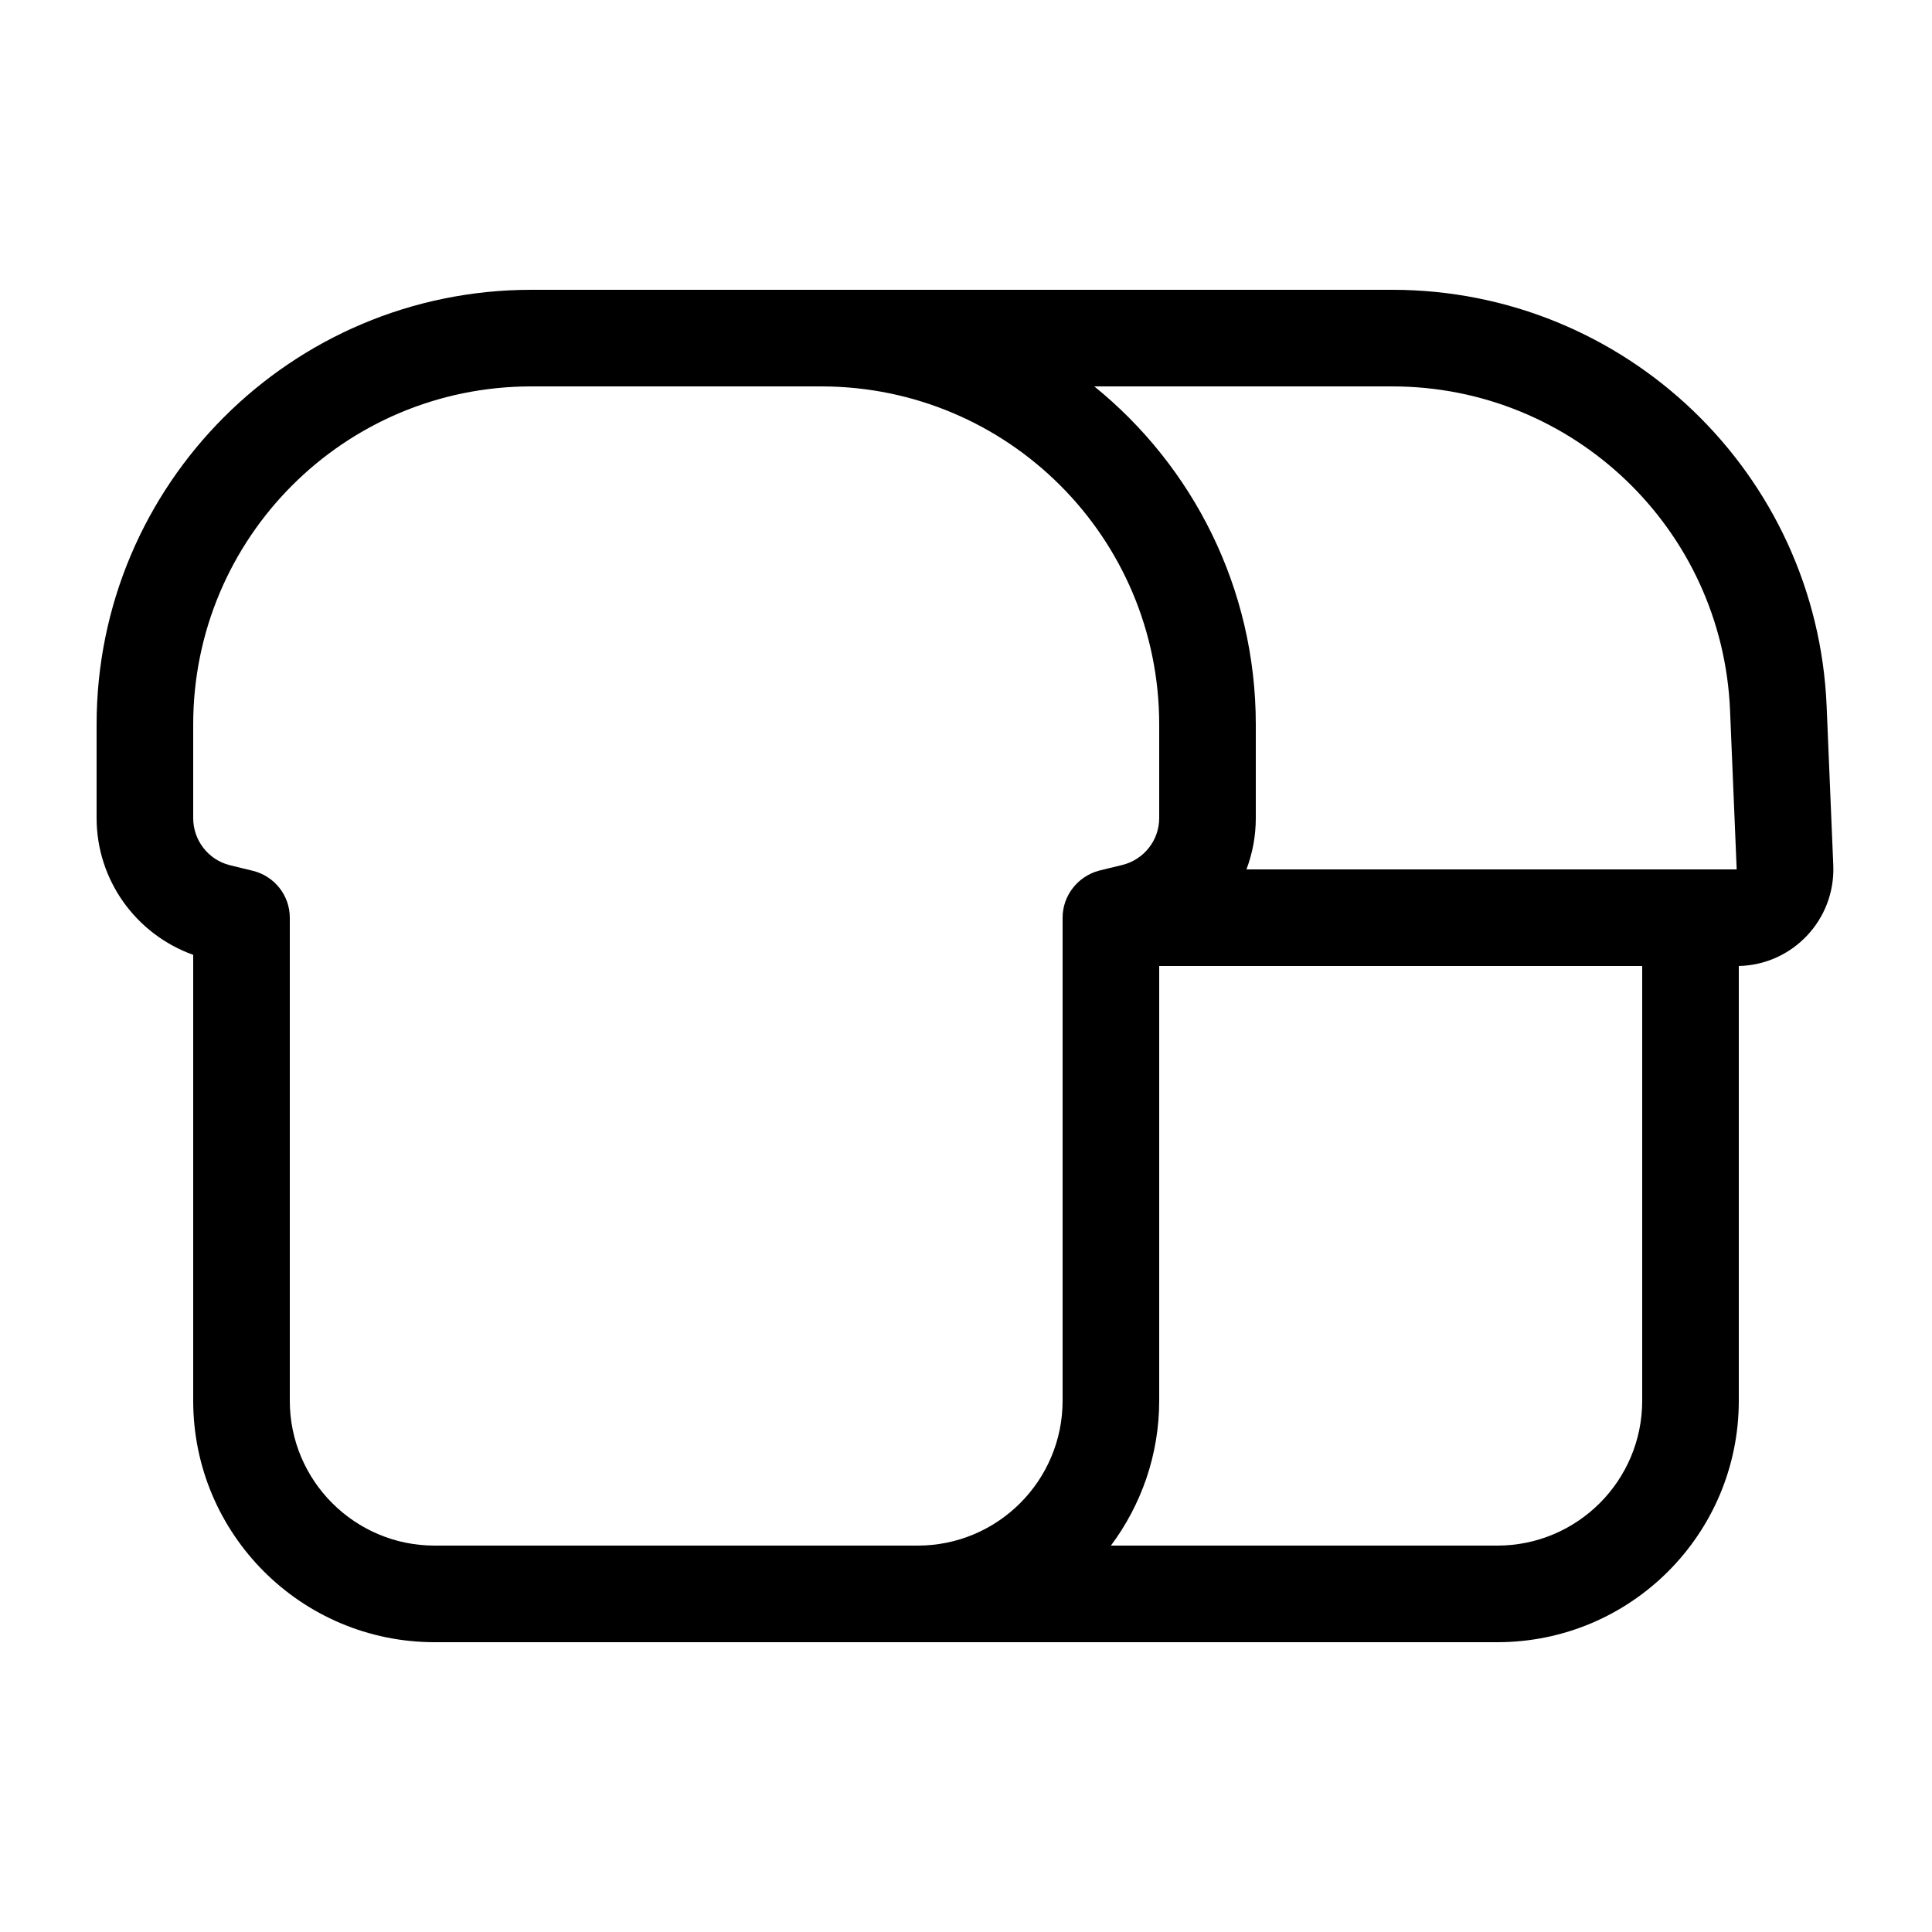
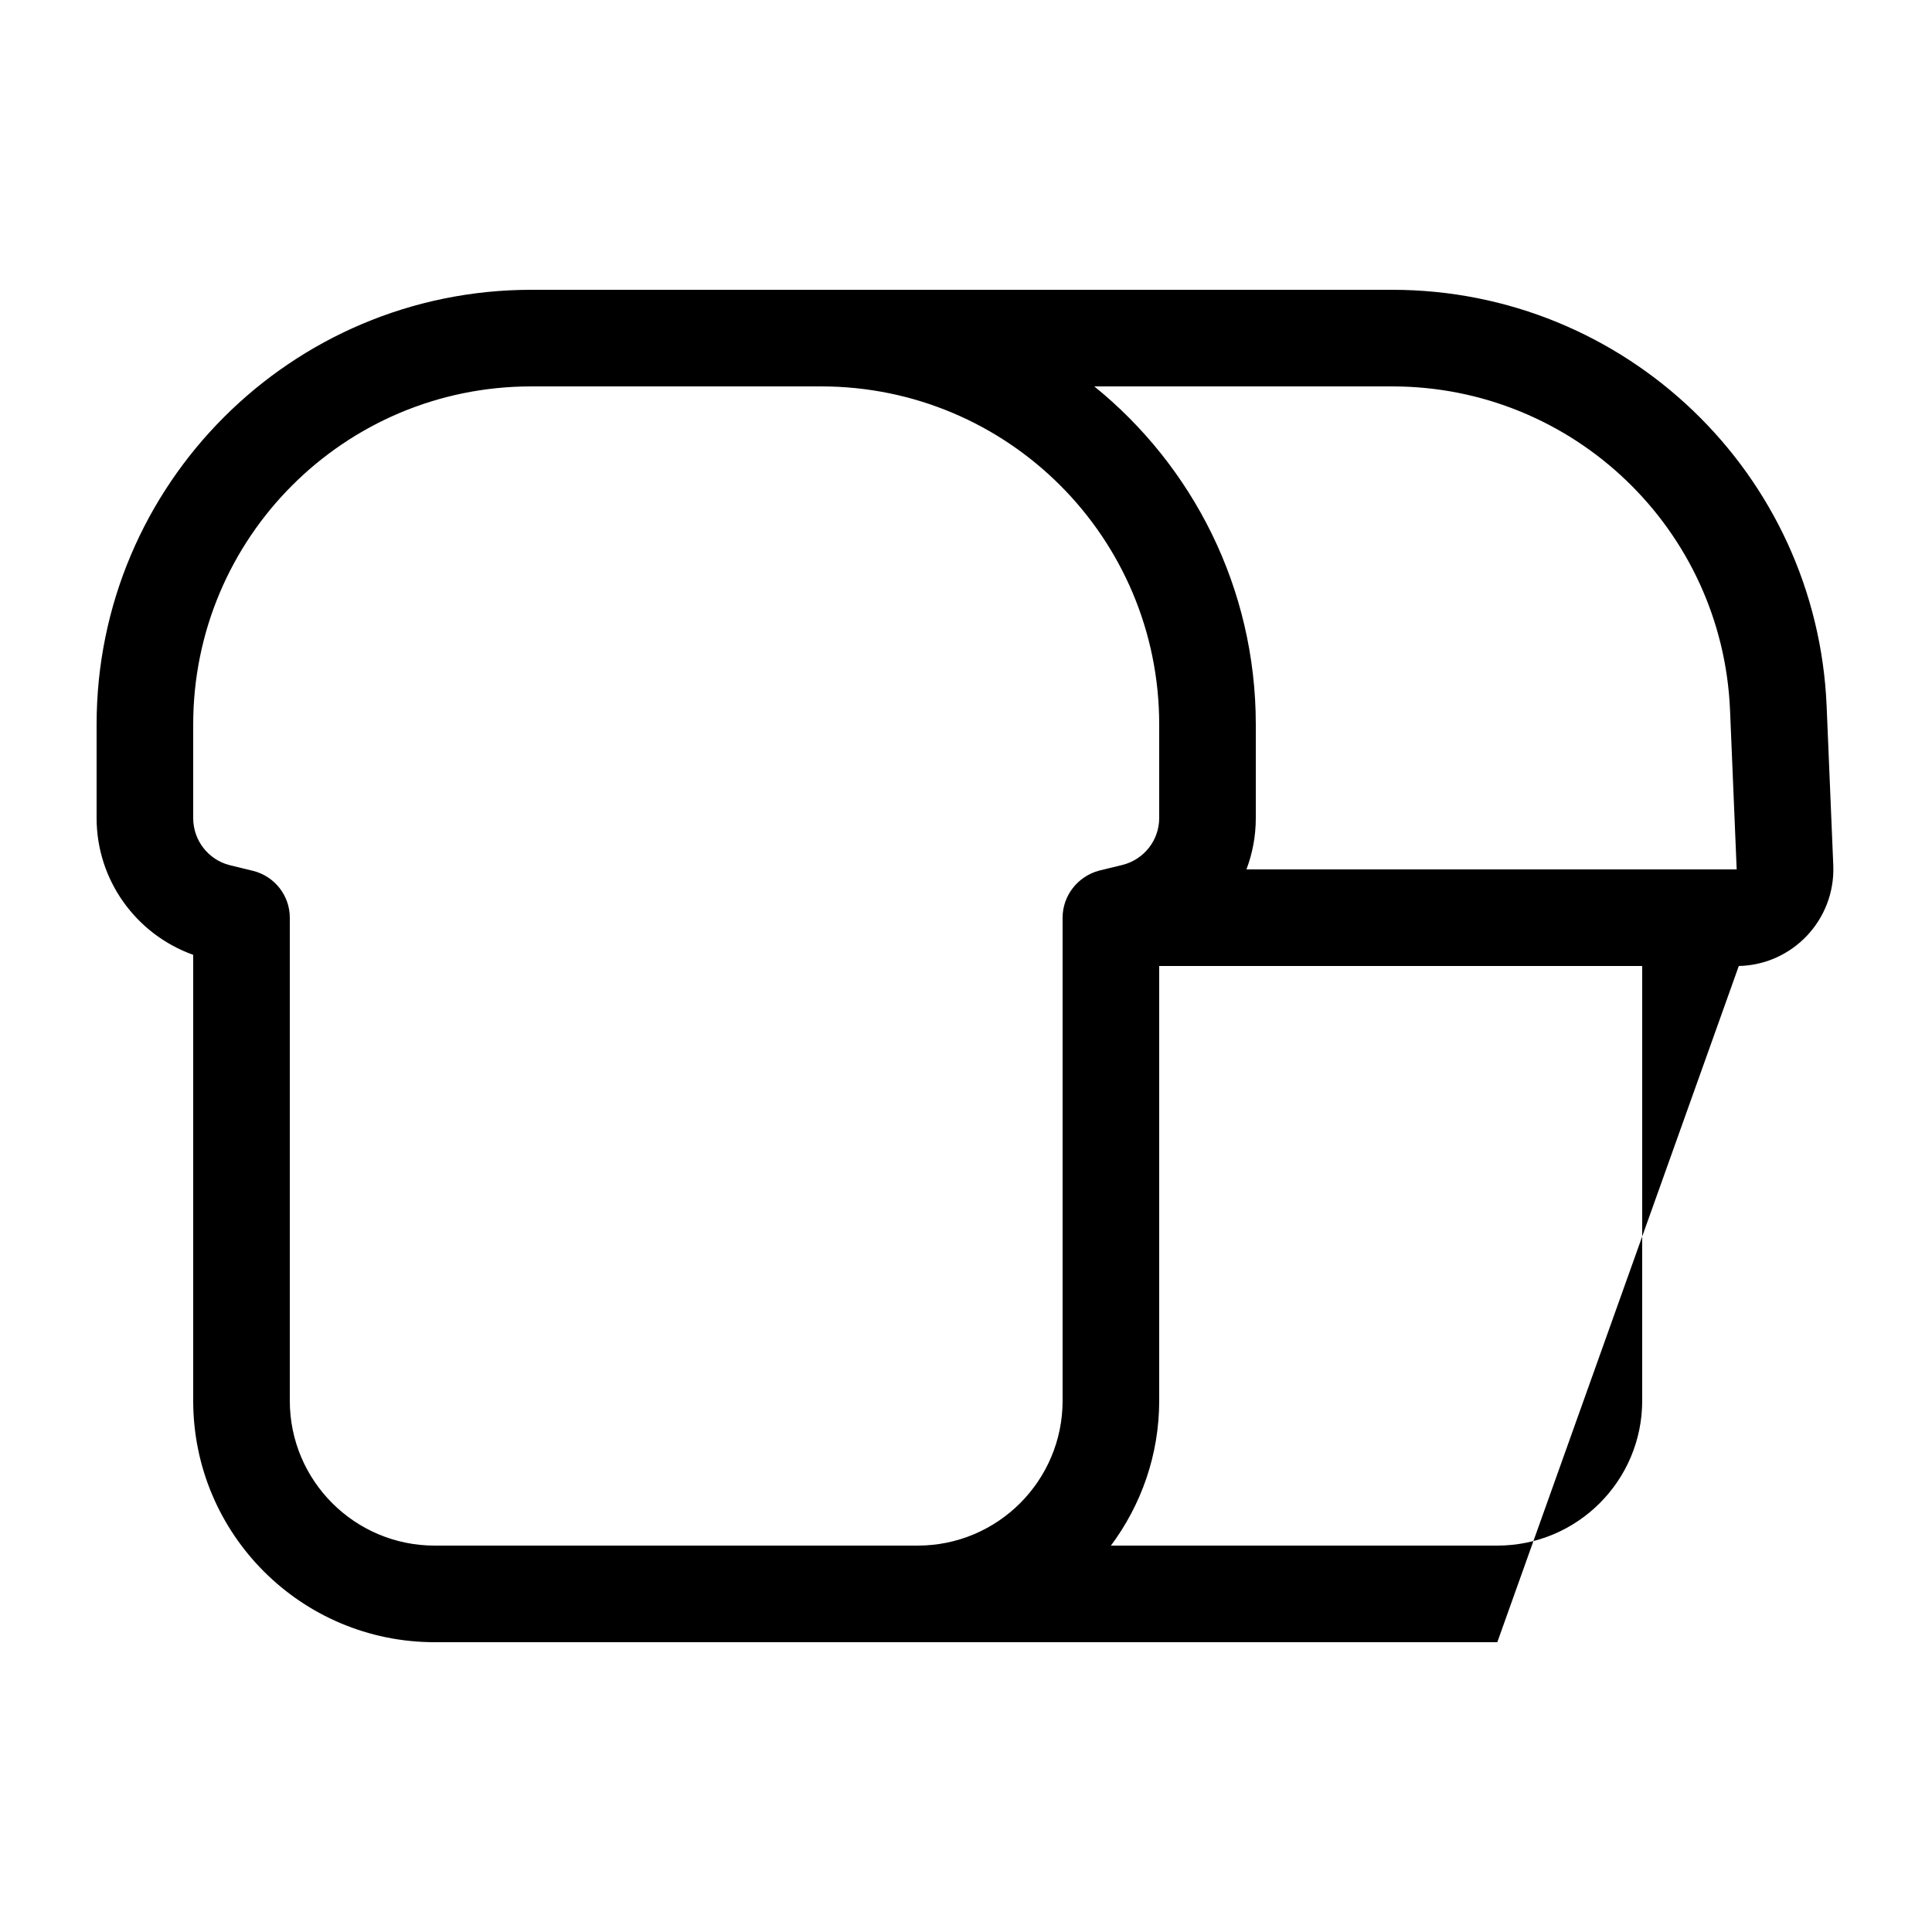
<svg xmlns="http://www.w3.org/2000/svg" viewBox="0 0 640 640">
-   <path fill="currentColor" d="M176 128L272 128C333.9 128 384 178.1 384 240L384 271C384 278.3 379 284.7 371.9 286.5L364.1 288.4C357 290.3 352 296.7 352 304L352 464C352 490.5 330.5 512 304 512L144 512C117.5 512 96 490.5 96 464L96 304C96 296.7 91 290.3 83.9 288.5L76.1 286.6C69 284.8 64 278.4 64 271L64 240C64 178.1 114.1 128 176 128zM144 544L496 544C540.2 544 576 508.2 576 464L576 320C593.9 319.6 608 304.6 607.3 286.7L605.1 234C601.9 156.9 538.4 96 461.2 96L176 96C96.5 96 32 160.5 32 240L32 271C32 291.5 45 309.5 64 316.3L64 464C64 508.2 99.8 544 144 544zM496 512L368 512C378 498.6 384 482 384 464L384 320L544 320L544 464C544 490.5 522.5 512 496 512zM560 288L412.9 288C414.9 282.7 416 277 416 271L416 240C416 194.8 395.1 154.4 362.5 128L461.2 128C521.2 128 570.6 175.3 573.1 235.3L575.3 288L560 288z" />
+   <path fill="currentColor" d="M176 128L272 128C333.9 128 384 178.1 384 240L384 271C384 278.3 379 284.7 371.9 286.5L364.1 288.4C357 290.3 352 296.7 352 304L352 464C352 490.5 330.5 512 304 512L144 512C117.5 512 96 490.5 96 464L96 304C96 296.7 91 290.3 83.9 288.5L76.1 286.6C69 284.8 64 278.4 64 271L64 240C64 178.1 114.1 128 176 128zM144 544L496 544L576 320C593.9 319.6 608 304.6 607.3 286.7L605.1 234C601.9 156.9 538.4 96 461.2 96L176 96C96.5 96 32 160.5 32 240L32 271C32 291.5 45 309.5 64 316.3L64 464C64 508.2 99.8 544 144 544zM496 512L368 512C378 498.6 384 482 384 464L384 320L544 320L544 464C544 490.5 522.5 512 496 512zM560 288L412.9 288C414.9 282.7 416 277 416 271L416 240C416 194.8 395.1 154.4 362.5 128L461.2 128C521.2 128 570.6 175.3 573.1 235.3L575.3 288L560 288z" />
</svg>